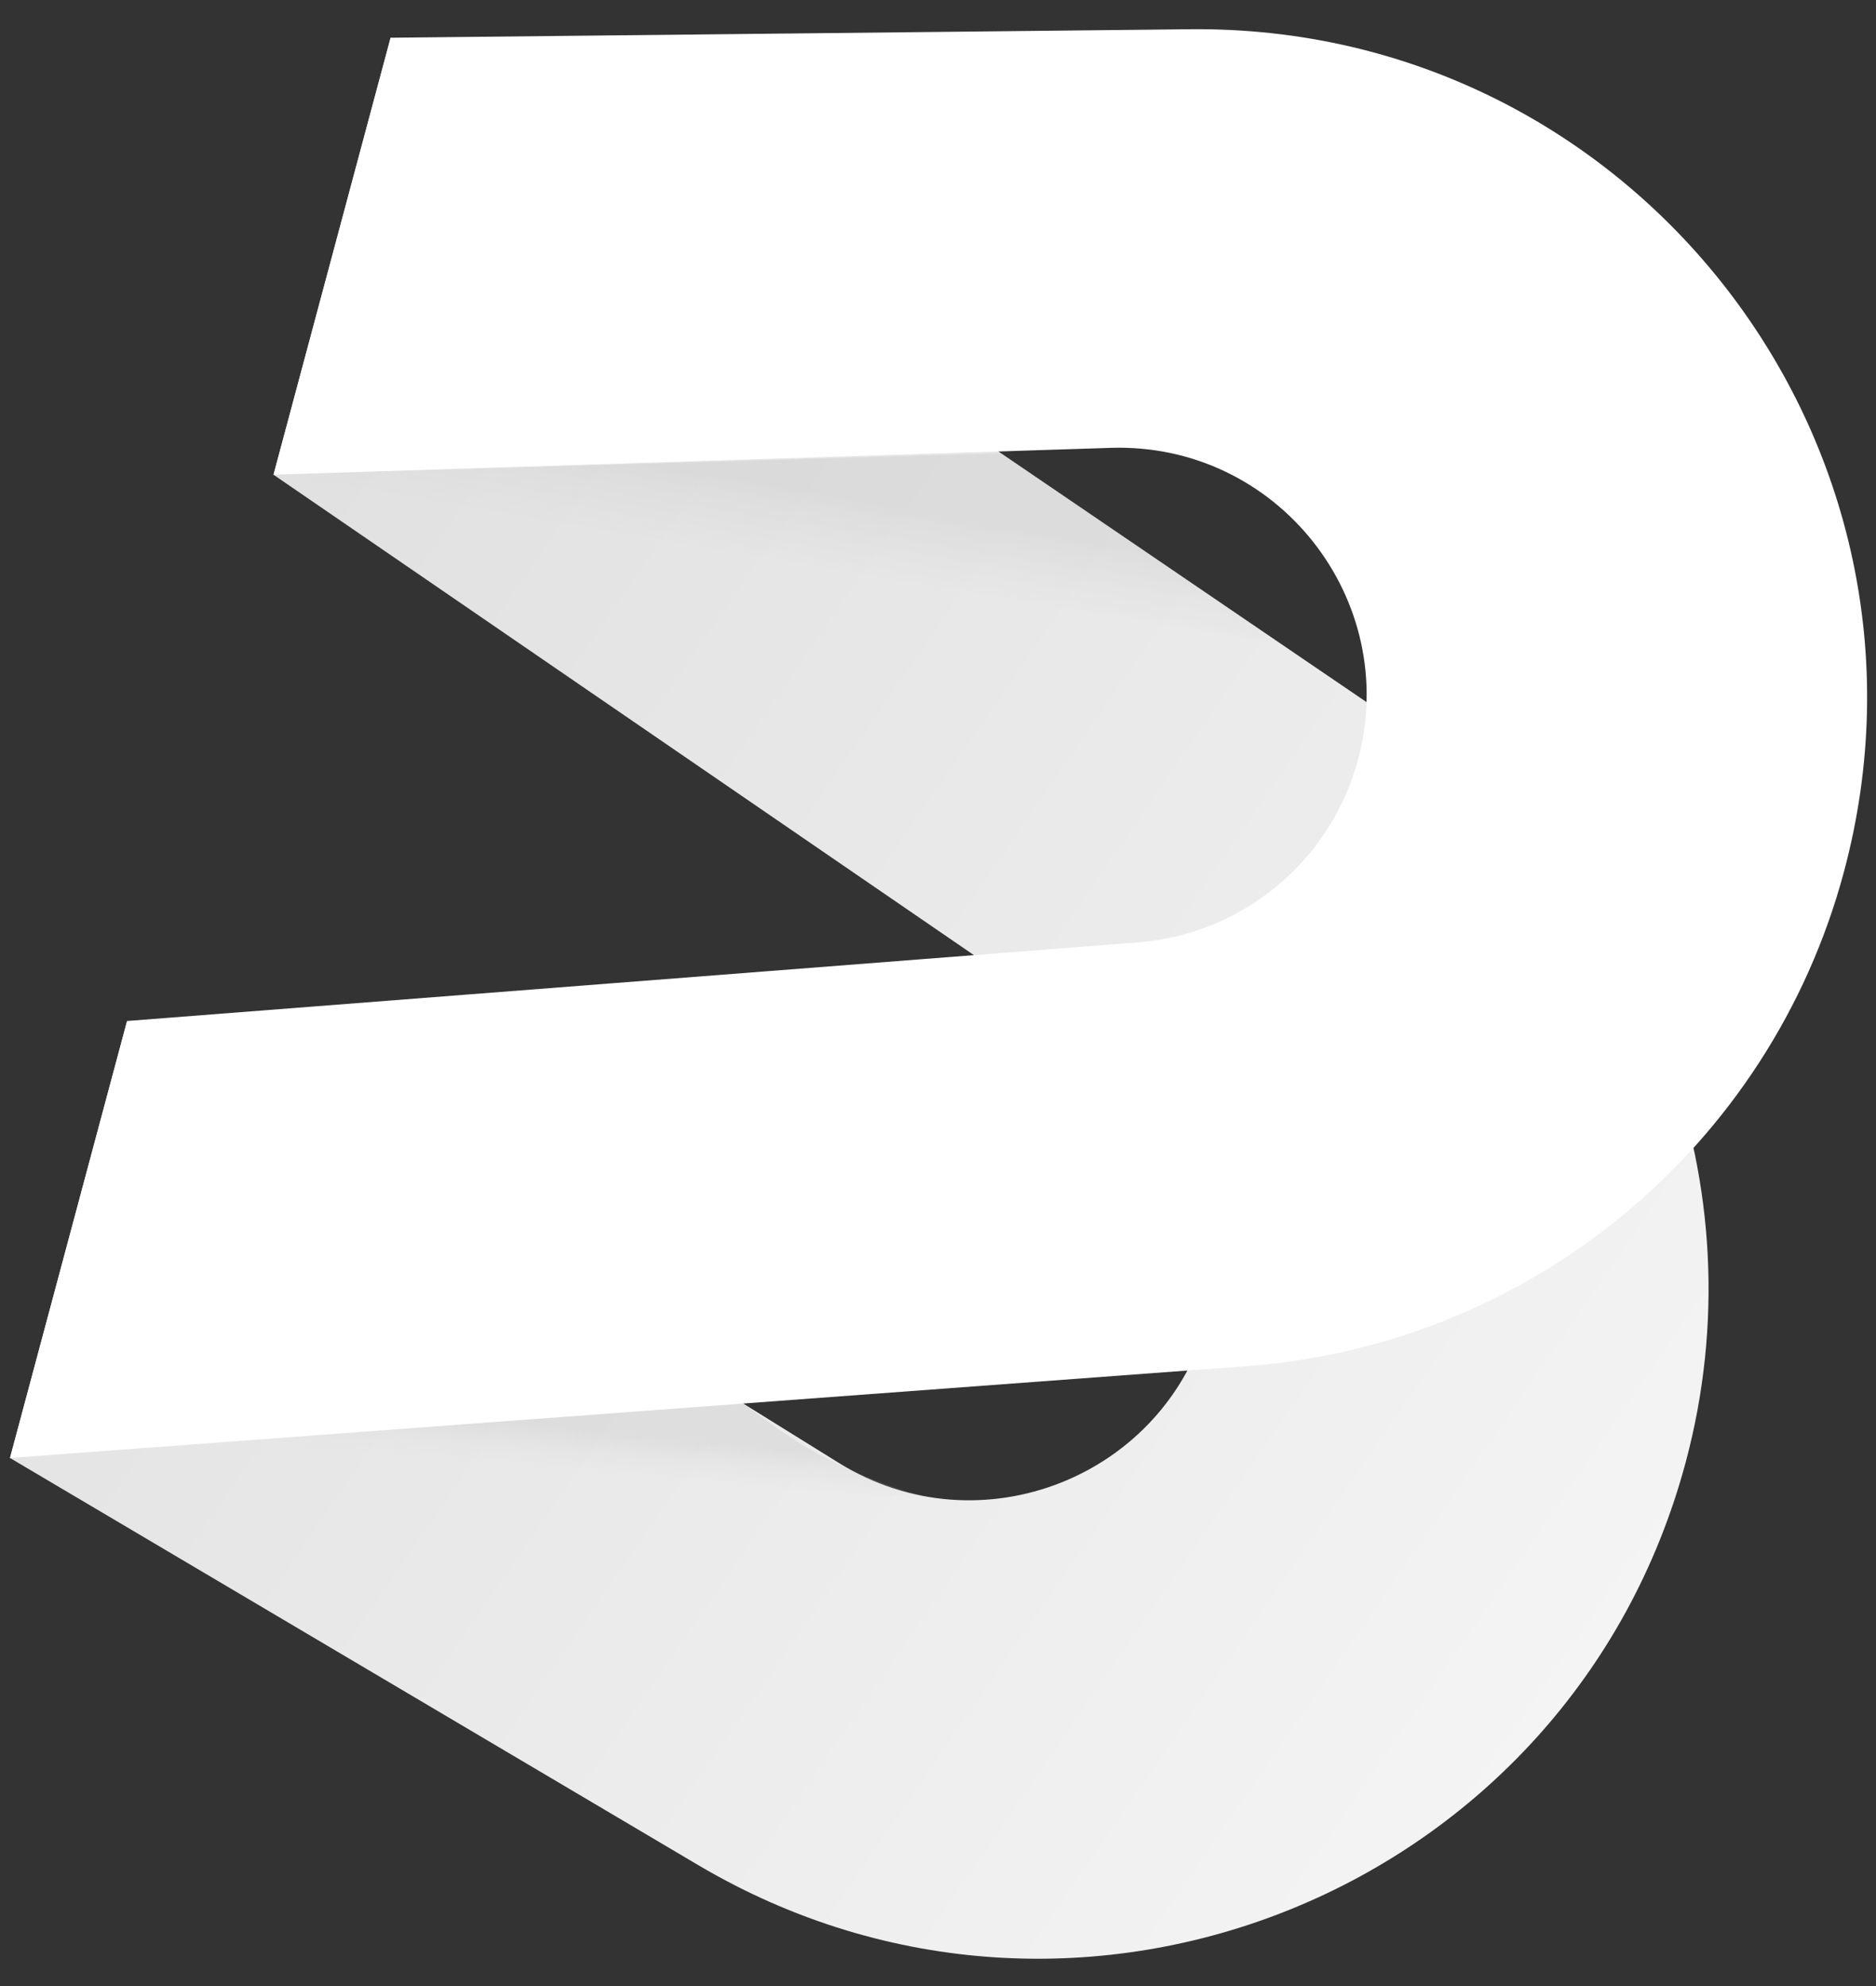
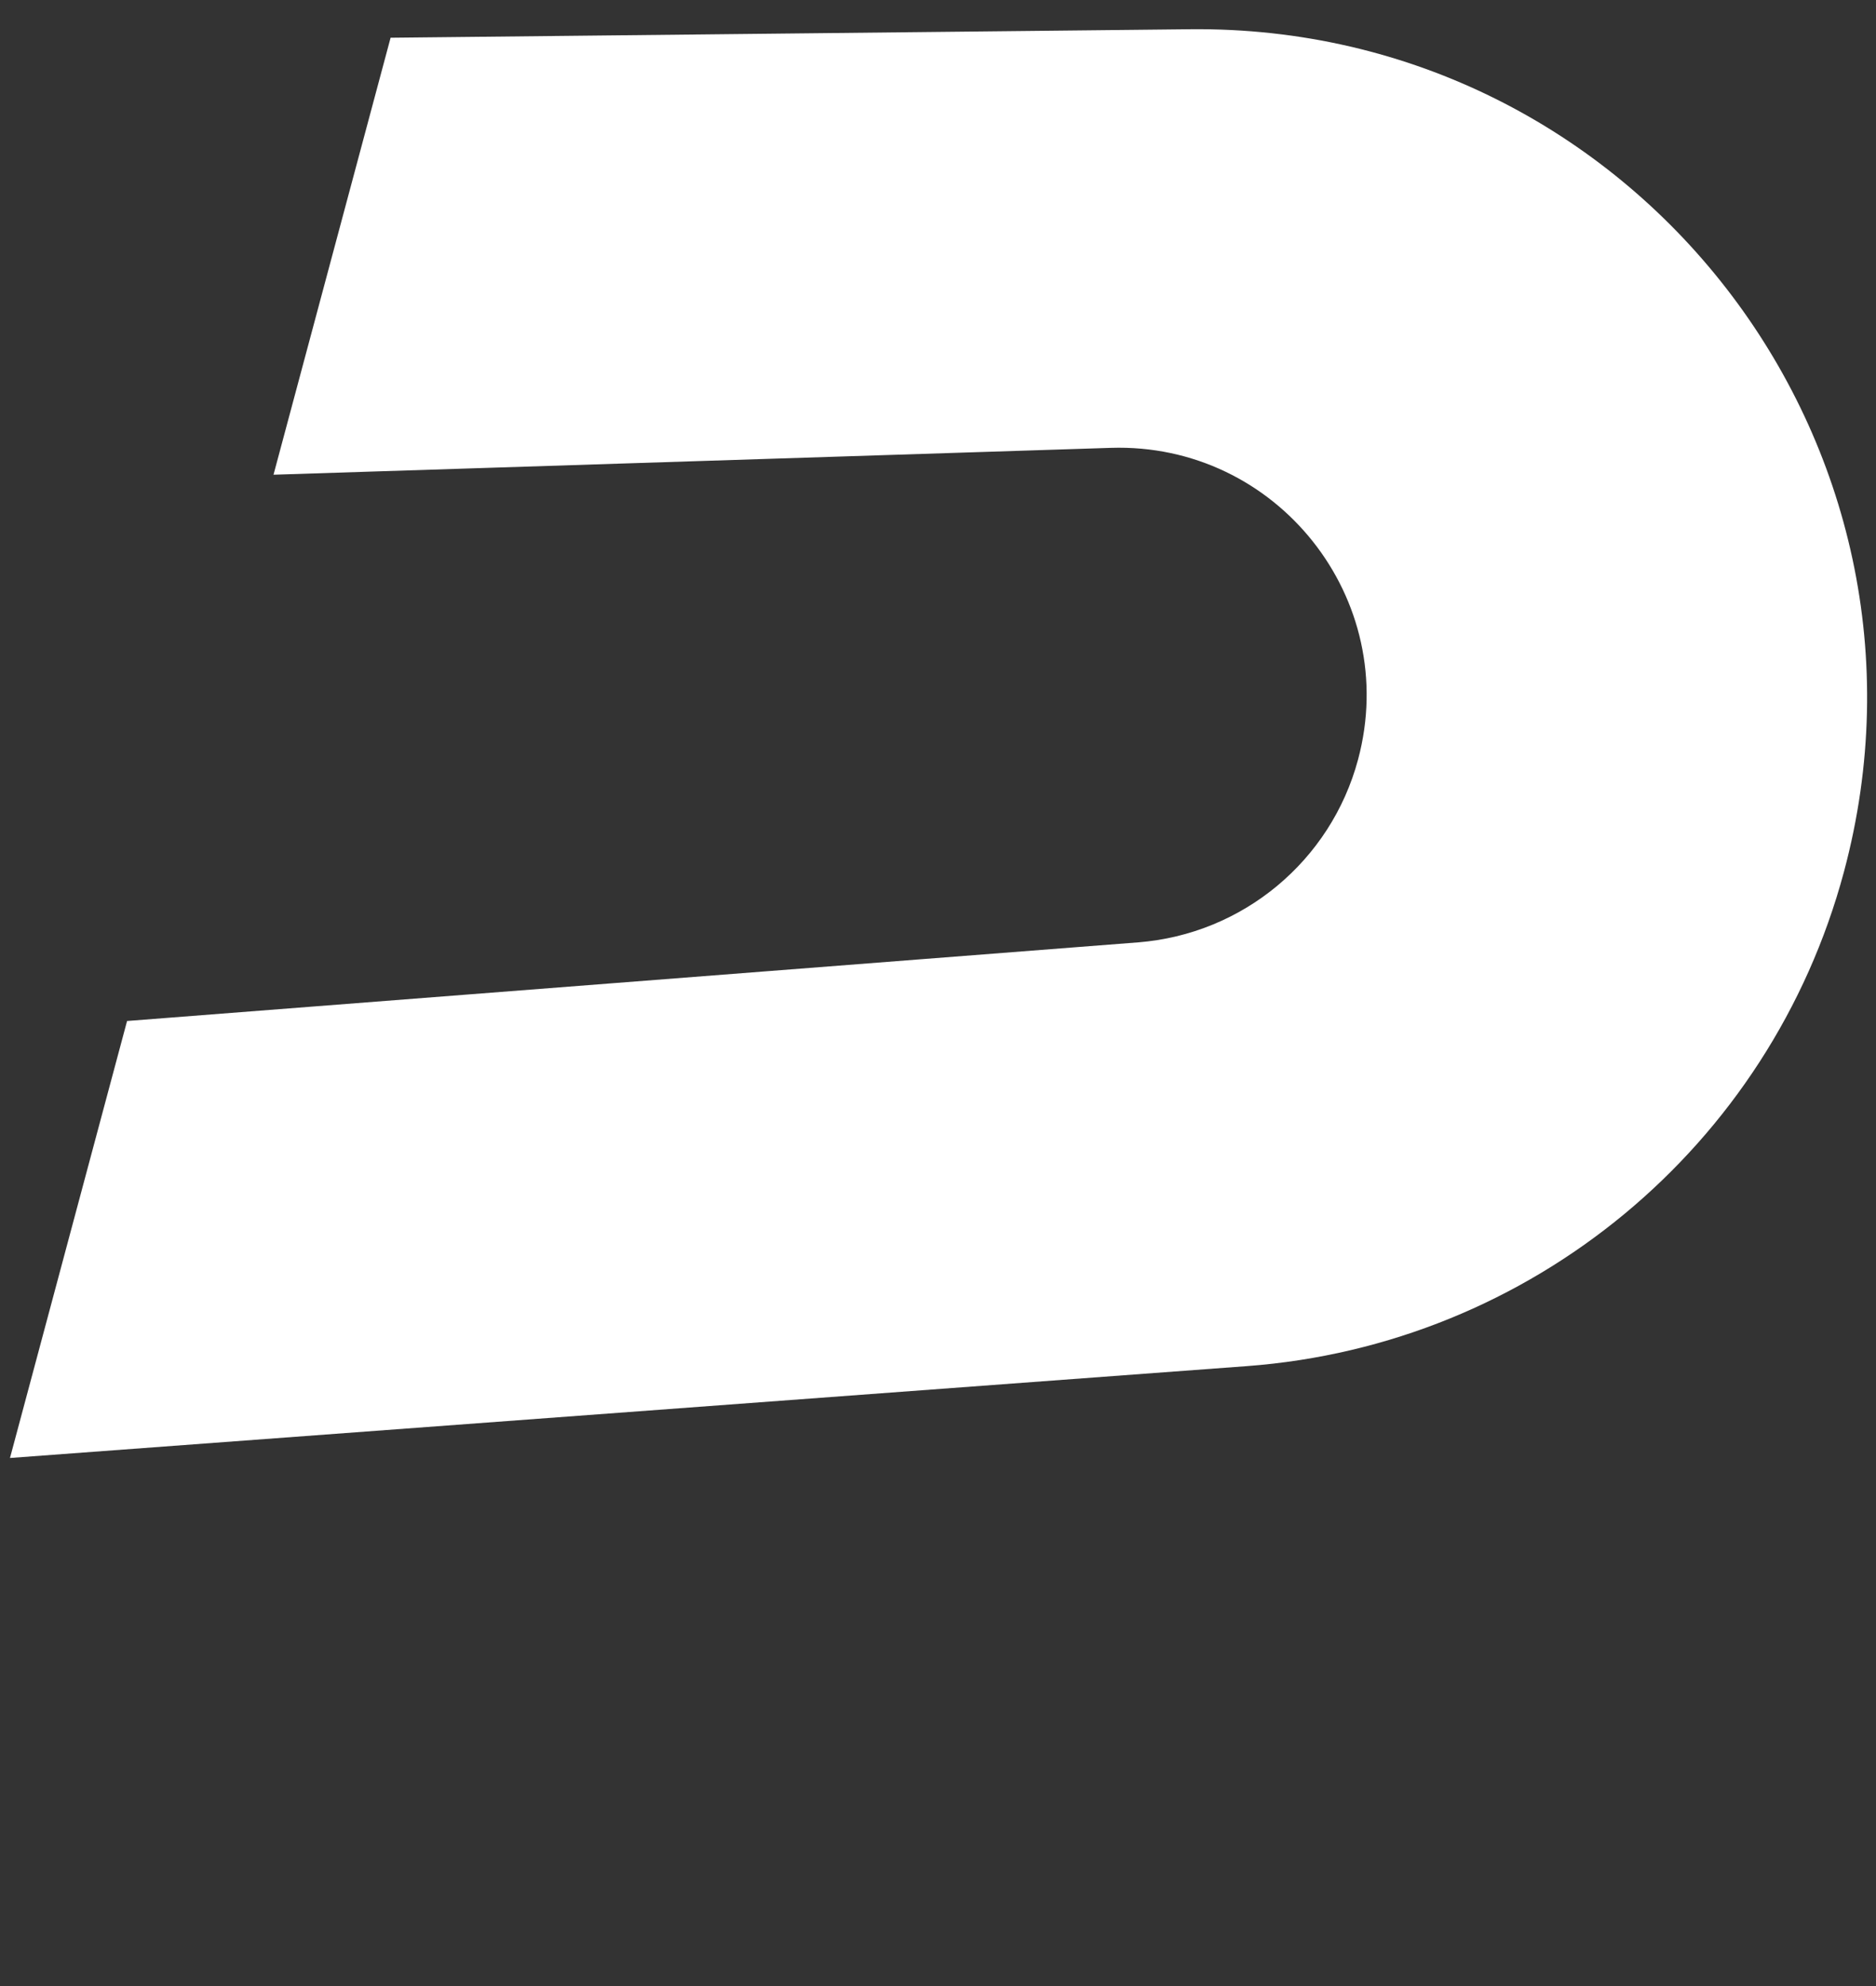
<svg xmlns="http://www.w3.org/2000/svg" width="34" height="36" viewBox="0 0 34 36" fill="none">
  <rect x="0" y="0" width="34" height="36" fill="#333333" stroke="none" />
-   <path d="M12.653 33.807L0.181 26.428L2.303 18.507L13.439 25.422L15.202 26.517C17.761 28.106 21.128 26.774 21.908 23.864C22.4 22.026 21.68 20.077 20.11 19L4.957 8.605L7.079 0.684L18.14 8.215L23.201 11.661L25.66 13.335C29.924 16.239 31.887 21.521 30.551 26.505C28.473 34.263 19.566 37.897 12.653 33.807Z" fill="url(#paint0_linear_1092_3951)" />
-   <path opacity="0.4" d="M13.439 25.422L13.958 25.799C14.82 26.426 15.795 26.881 16.829 27.14L0.181 26.428L13.439 25.422Z" fill="url(#paint1_linear_1092_3951)" fill-opacity="0.8" />
-   <path opacity="0.4" d="M18.14 8.215L23.201 11.661L4.957 8.605L18.14 8.215Z" fill="url(#paint2_linear_1092_3951)" fill-opacity="0.8" />
  <path d="M21.57 0.53L7.079 0.684L4.957 8.605L20.132 8.118C23.143 8.022 25.393 10.858 24.613 13.768C24.12 15.606 22.522 16.934 20.624 17.082L2.303 18.507L0.181 26.428L22.598 24.763C27.743 24.38 32.083 20.786 33.419 15.803C35.497 8.045 29.601 0.445 21.57 0.53Z" fill="url(#paint3_linear_1092_3951)" />
  <defs>
    <linearGradient id="paint0_linear_1092_3951" x1="-8.234" y1="-3.385" x2="47.932" y2="35.364" gradientUnits="userSpaceOnUse">
      <stop stop-color="#D6D6D6" />
      <stop offset="1" stop-color="white" />
      <stop offset="1" stop-color="white" />
    </linearGradient>
    <linearGradient id="paint1_linear_1092_3951" x1="8.505" y1="25.422" x2="8.399" y2="26.49" gradientUnits="userSpaceOnUse">
      <stop offset="0.271" stop-color="#C4C4C4" />
      <stop offset="1" stop-color="#D9D9D9" stop-opacity="0" />
    </linearGradient>
    <linearGradient id="paint2_linear_1092_3951" x1="14.079" y1="8.215" x2="13.698" y2="10.31" gradientUnits="userSpaceOnUse">
      <stop offset="0.271" stop-color="#C4C4C4" />
      <stop offset="1" stop-color="#D9D9D9" stop-opacity="0" />
    </linearGradient>
    <linearGradient id="paint3_linear_1092_3951" x1="34.442" y1="13.441" x2="1.173" y2="13.441" gradientUnits="userSpaceOnUse">
      <stop offset="0.568" stop-color="white" />
      <stop offset="1" stop-color="white" />
    </linearGradient>
  </defs>
</svg>